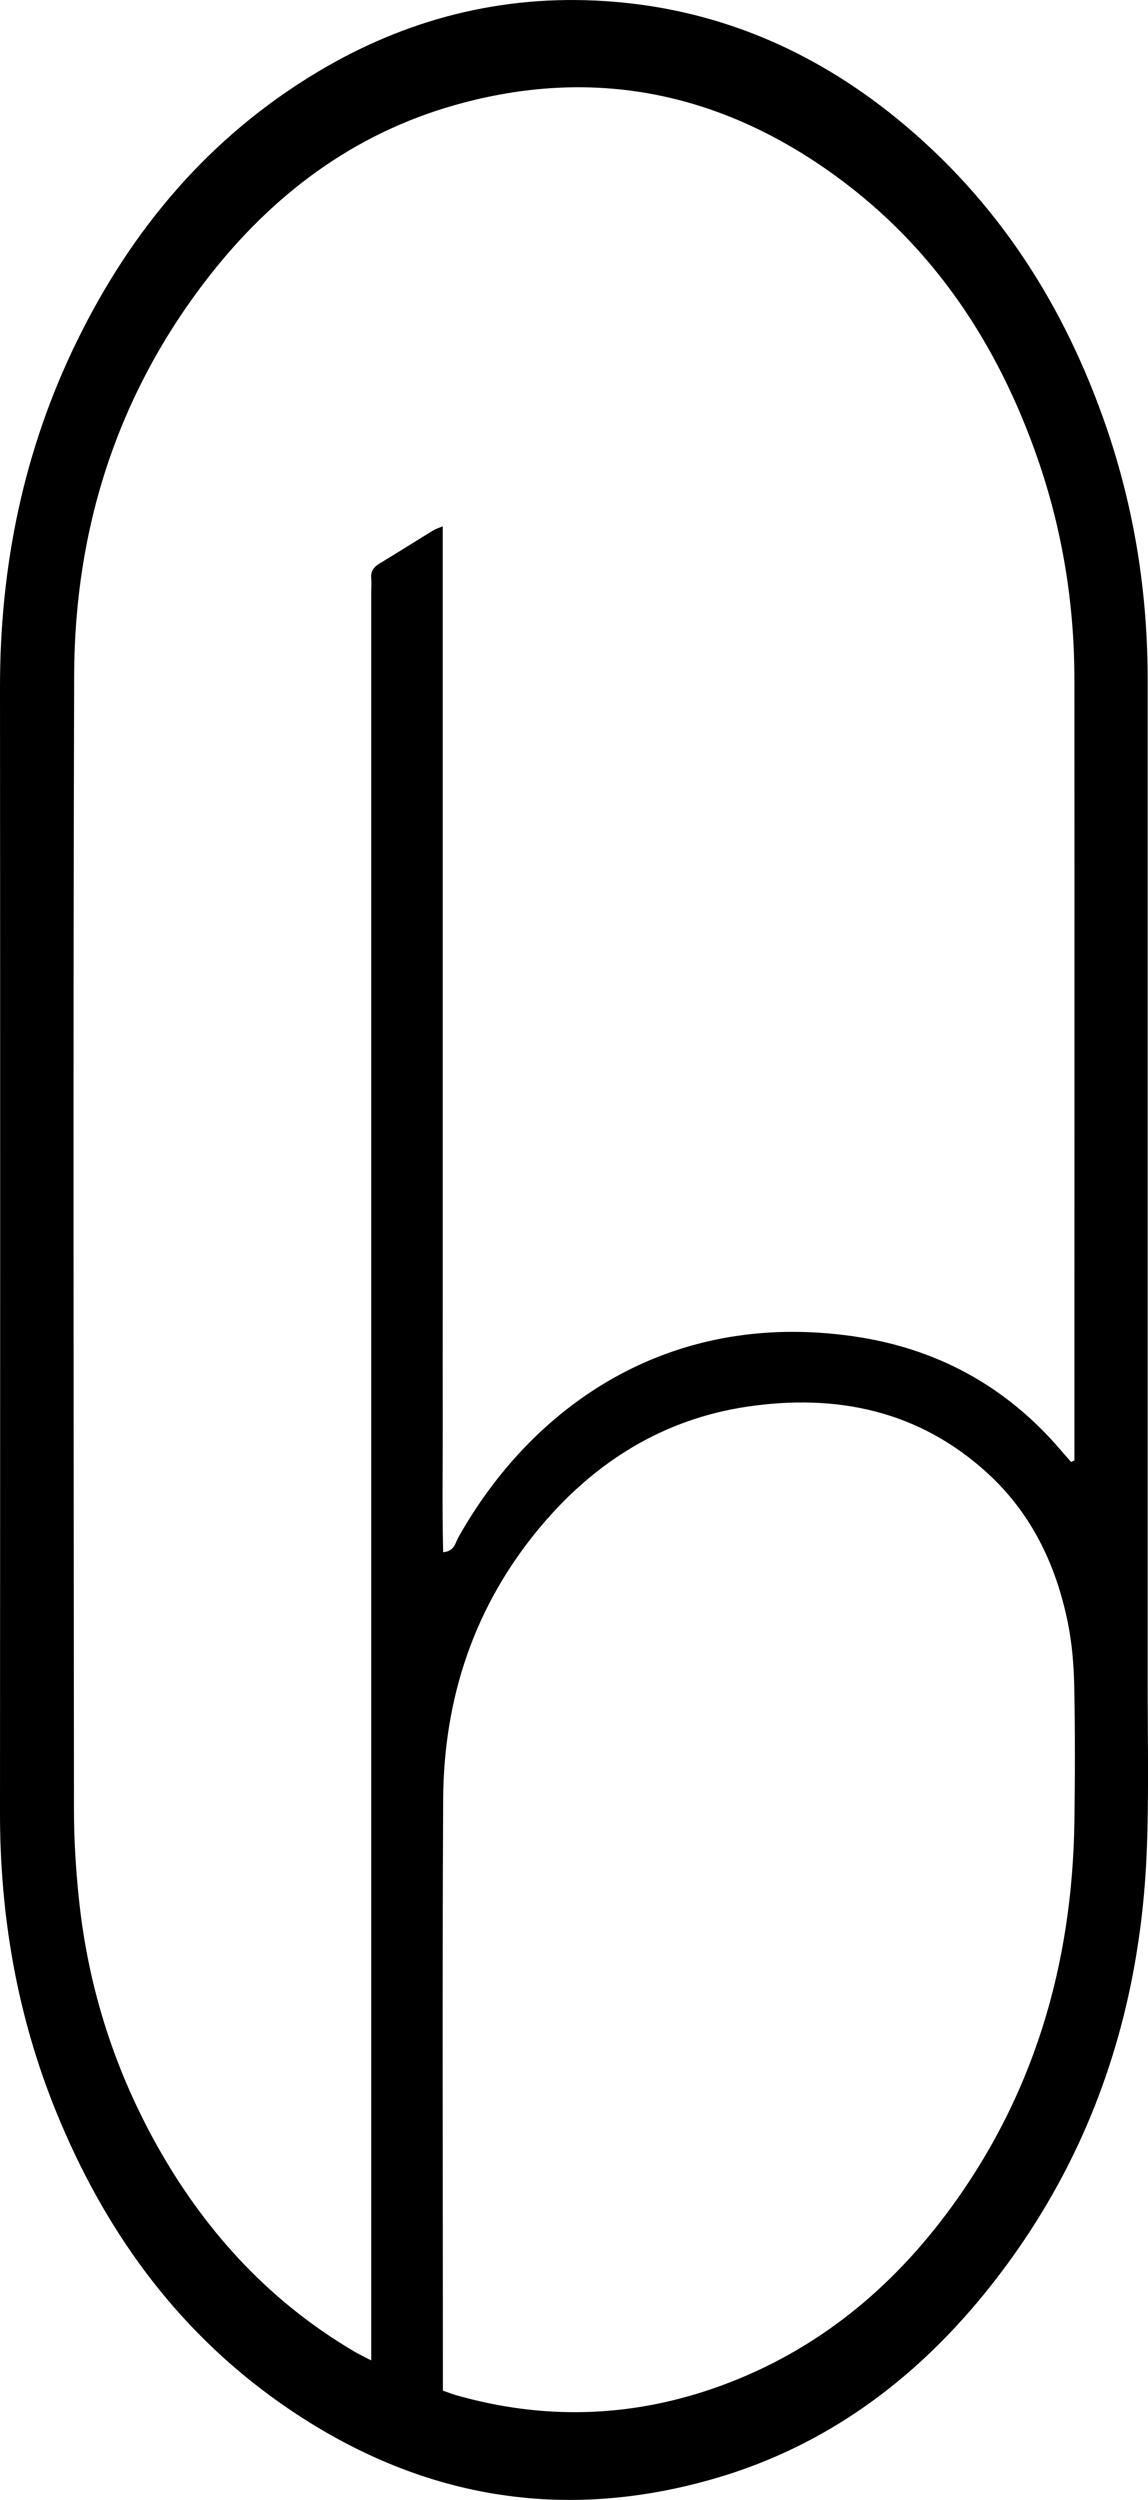
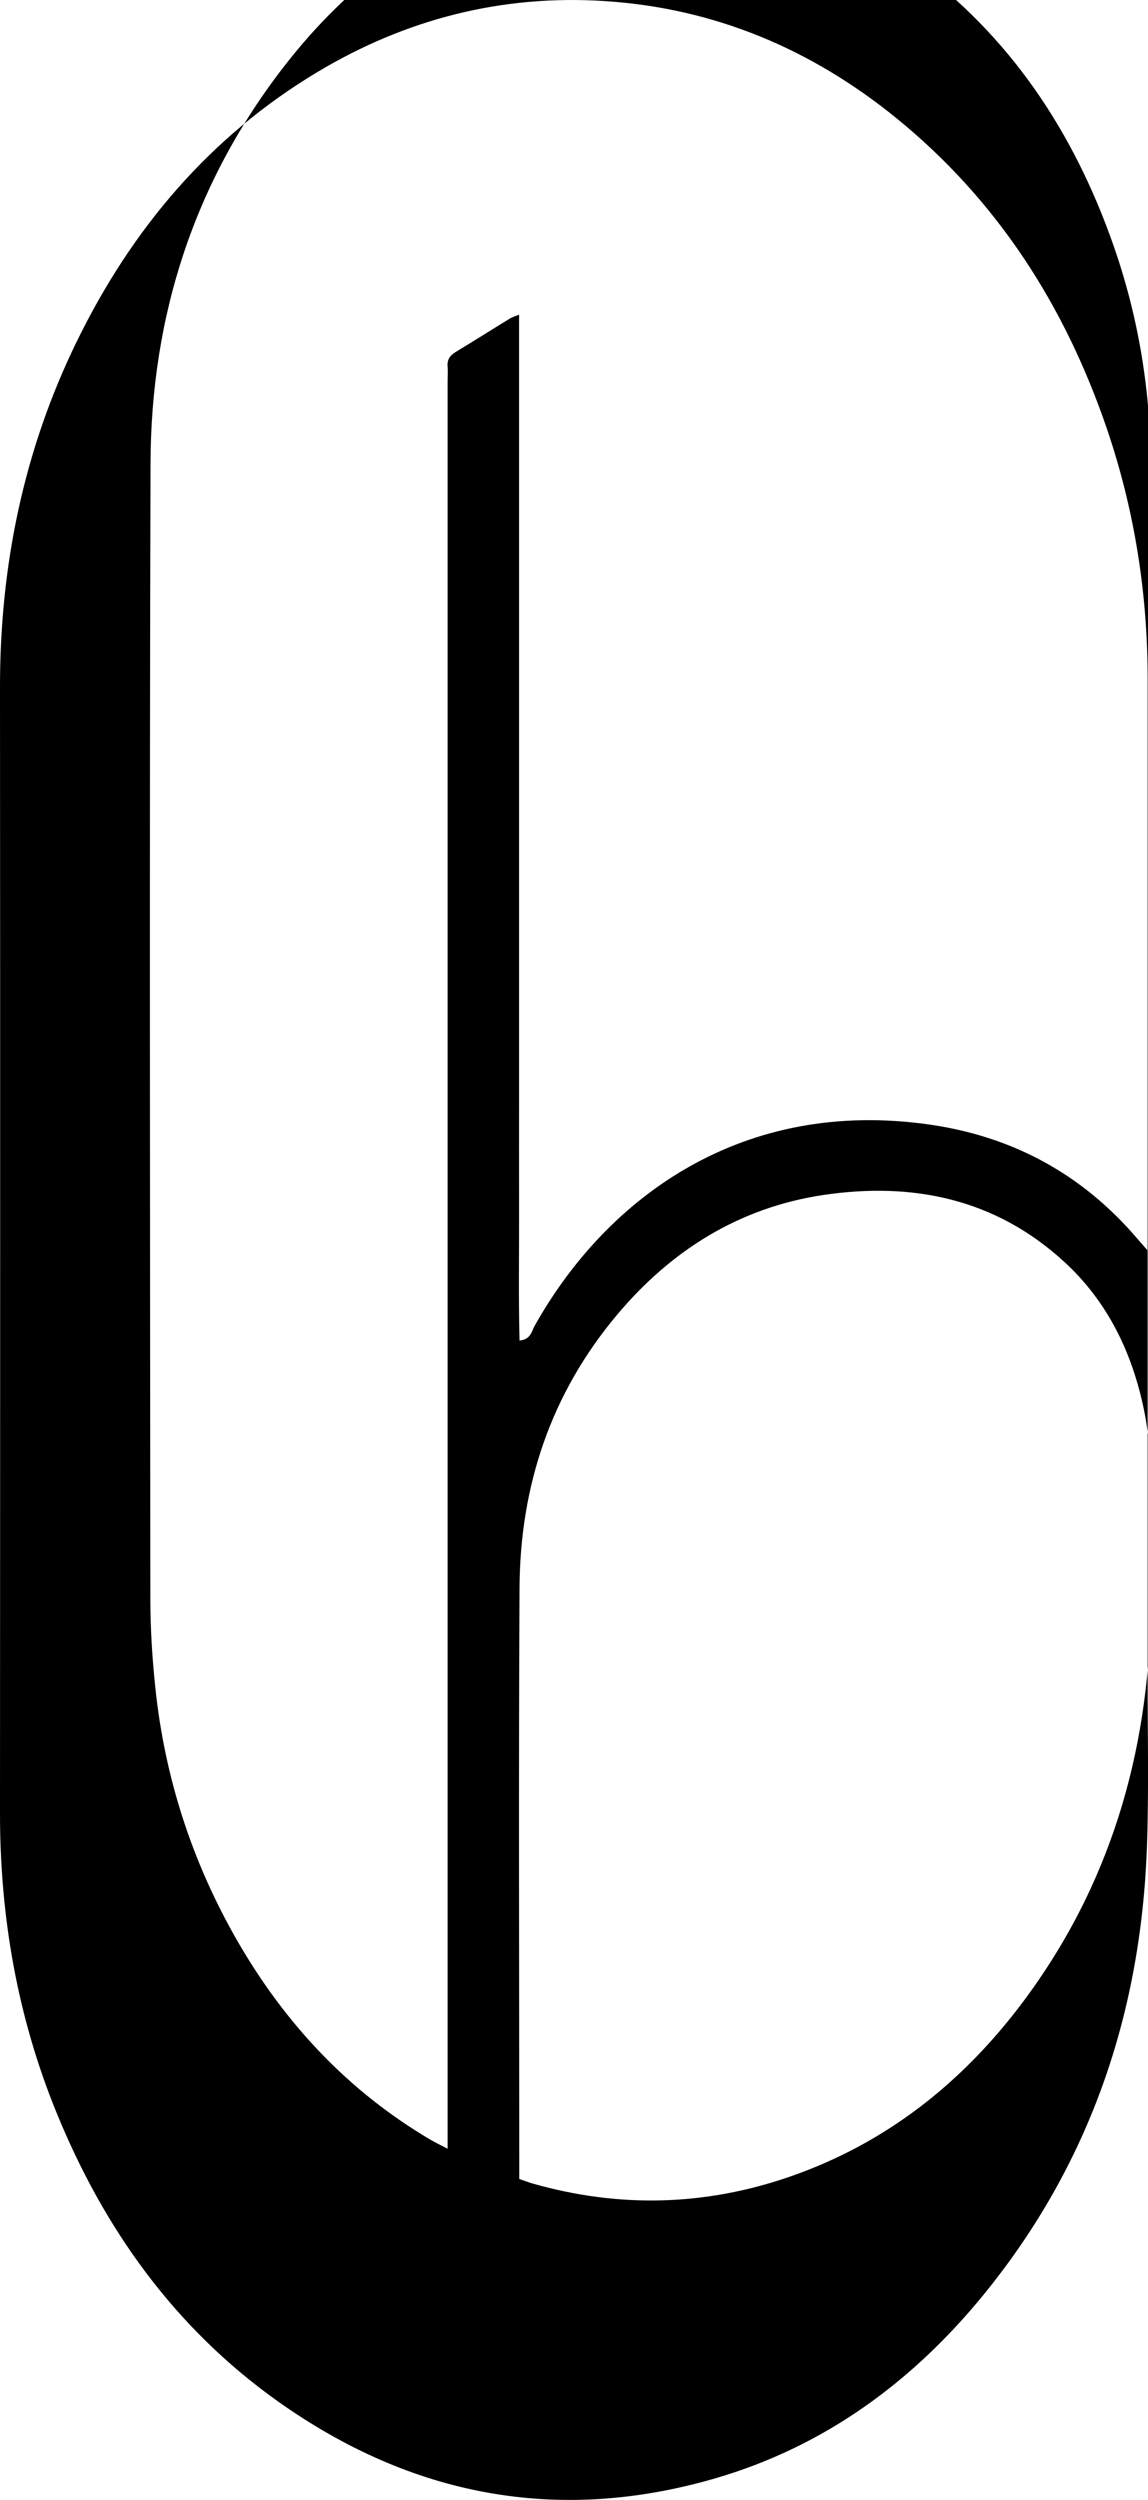
<svg xmlns="http://www.w3.org/2000/svg" id="Layer_2" viewBox="0 0 124.16 270.32">
  <defs>
    <style>.cls-1{stroke-width:0px;}</style>
  </defs>
  <g id="Layer_1-2">
-     <path class="cls-1" d="m124.12,135.19c0,15.4,0,30.8,0,46.21,0,6.14.14,12.28-.08,18.41-.66,17.99-6.2,34.26-17.65,48.3-7.72,9.46-17.26,16.45-29.07,19.88-17.04,4.95-32.83,1.9-47.22-8.3-11.19-7.94-18.87-18.69-24.01-31.31C1.87,218.03,0,207.24,0,196.08.02,155.47.03,114.87,0,74.27c0-13.07,2.54-25.55,8.29-37.32,5.93-12.15,14.34-22.15,26.04-29.16C43.89,2.06,54.28-.61,65.44.12c11.86.77,22.32,5.19,31.5,12.65,10.93,8.89,18.22,20.28,22.75,33.52,3,8.78,4.43,17.83,4.43,27.11,0,20.6,0,41.19,0,61.79Zm-8.26,22.89c.11-.05.23-.11.34-.16,0-.53,0-1.05,0-1.58,0-27.62.02-55.23,0-82.85,0-8.2-1.3-16.22-4-23.97-4.28-12.28-11.18-22.75-21.79-30.47-12.48-9.09-26.28-11.93-41.24-7.68-11,3.12-19.72,9.71-26.67,18.65-9.8,12.62-14.43,27.11-14.48,42.97-.12,40.89-.05,81.79-.02,122.68,0,3.24.2,6.49.54,9.71,1.02,9.75,3.99,18.9,8.88,27.39,5.14,8.91,11.94,16.21,20.85,21.47.54.32,1.1.58,1.88.99v-2.57c0-62.85,0-125.69,0-188.54,0-.53.04-1.07,0-1.59-.07-.75.25-1.2.87-1.58,1.97-1.19,3.91-2.42,5.87-3.62.23-.14.5-.22.99-.42v83.18c0,4.66-.01,9.32,0,13.99.01,4.56-.07,9.13.05,13.76,1.23-.11,1.31-1.02,1.65-1.62,7.86-13.99,22.55-24.63,42.71-21.73,8.99,1.29,16.52,5.38,22.44,12.32.37.43.75.85,1.12,1.28Zm-67.98,100.41c.58.2,1.01.37,1.46.5,9.3,2.65,18.54,2.44,27.68-.69,10.43-3.58,18.73-10.12,25.3-18.87,9.43-12.57,13.66-26.89,13.88-42.49.07-4.9.08-9.8-.02-14.69-.05-2.29-.24-4.6-.7-6.84-1.27-6.21-3.92-11.76-8.66-16.1-7.42-6.8-16.35-8.64-26.01-7.21-9.08,1.35-16.45,5.96-22.31,12.93-7.17,8.52-10.51,18.51-10.57,29.54-.11,20.71-.03,41.43-.03,62.14,0,.53,0,1.06,0,1.76Z" />
+     <path class="cls-1" d="m124.12,135.19c0,15.4,0,30.8,0,46.21,0,6.14.14,12.28-.08,18.41-.66,17.99-6.2,34.26-17.65,48.3-7.72,9.46-17.26,16.45-29.07,19.88-17.04,4.95-32.83,1.9-47.22-8.3-11.19-7.94-18.87-18.69-24.01-31.31C1.87,218.03,0,207.24,0,196.08.02,155.47.03,114.87,0,74.27c0-13.07,2.54-25.55,8.29-37.32,5.93-12.15,14.34-22.15,26.04-29.16C43.89,2.06,54.28-.61,65.44.12c11.86.77,22.32,5.19,31.5,12.65,10.93,8.89,18.22,20.28,22.75,33.52,3,8.78,4.43,17.83,4.43,27.11,0,20.6,0,41.19,0,61.79Zc.11-.05.23-.11.34-.16,0-.53,0-1.05,0-1.58,0-27.62.02-55.23,0-82.85,0-8.2-1.3-16.22-4-23.97-4.28-12.28-11.18-22.75-21.79-30.47-12.48-9.09-26.28-11.93-41.24-7.68-11,3.12-19.72,9.71-26.67,18.65-9.8,12.62-14.43,27.11-14.48,42.97-.12,40.89-.05,81.79-.02,122.68,0,3.24.2,6.49.54,9.71,1.02,9.75,3.99,18.9,8.88,27.39,5.14,8.91,11.94,16.21,20.85,21.47.54.32,1.1.58,1.88.99v-2.57c0-62.85,0-125.69,0-188.54,0-.53.04-1.07,0-1.59-.07-.75.25-1.2.87-1.58,1.97-1.19,3.91-2.42,5.87-3.62.23-.14.5-.22.99-.42v83.18c0,4.66-.01,9.32,0,13.99.01,4.56-.07,9.13.05,13.76,1.23-.11,1.31-1.02,1.65-1.62,7.86-13.99,22.55-24.63,42.71-21.73,8.99,1.29,16.52,5.38,22.44,12.32.37.43.75.85,1.12,1.28Zm-67.98,100.41c.58.2,1.01.37,1.46.5,9.3,2.65,18.54,2.44,27.68-.69,10.43-3.58,18.73-10.12,25.3-18.87,9.43-12.57,13.66-26.89,13.88-42.49.07-4.9.08-9.8-.02-14.69-.05-2.29-.24-4.6-.7-6.84-1.27-6.21-3.92-11.76-8.66-16.1-7.42-6.8-16.35-8.64-26.01-7.21-9.08,1.35-16.45,5.96-22.31,12.93-7.17,8.52-10.51,18.51-10.57,29.54-.11,20.71-.03,41.43-.03,62.14,0,.53,0,1.06,0,1.76Z" />
  </g>
</svg>